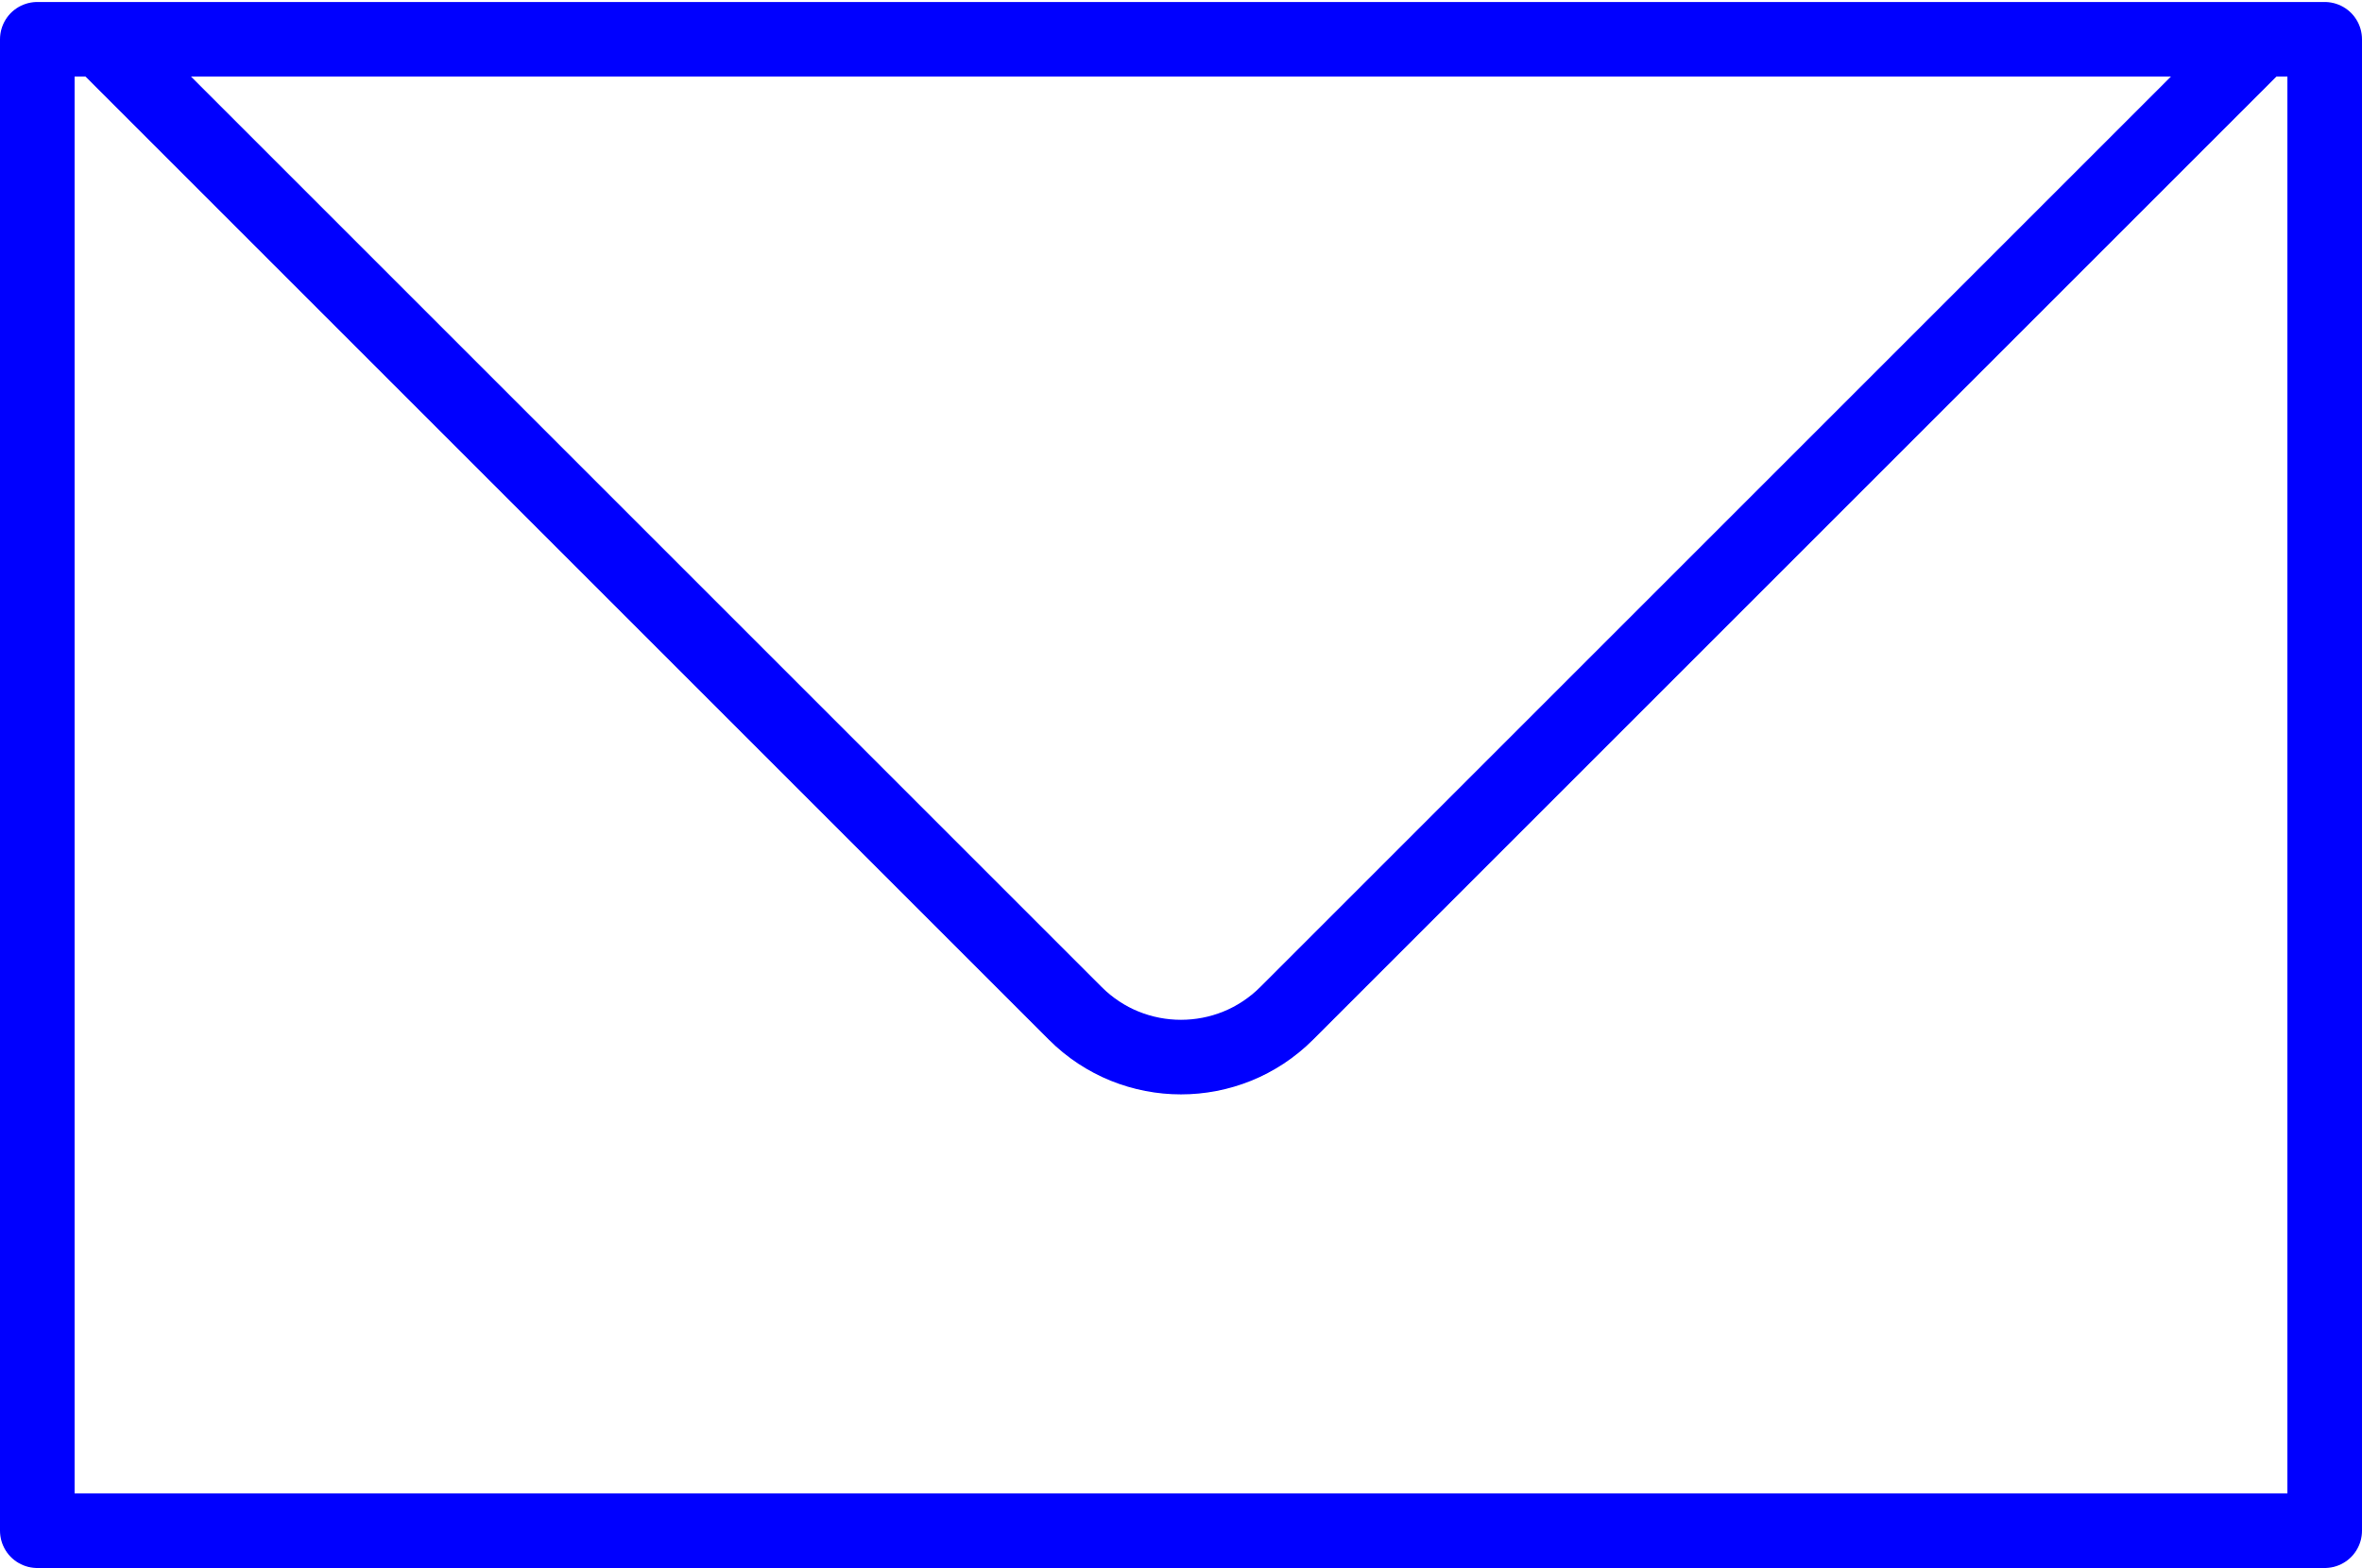
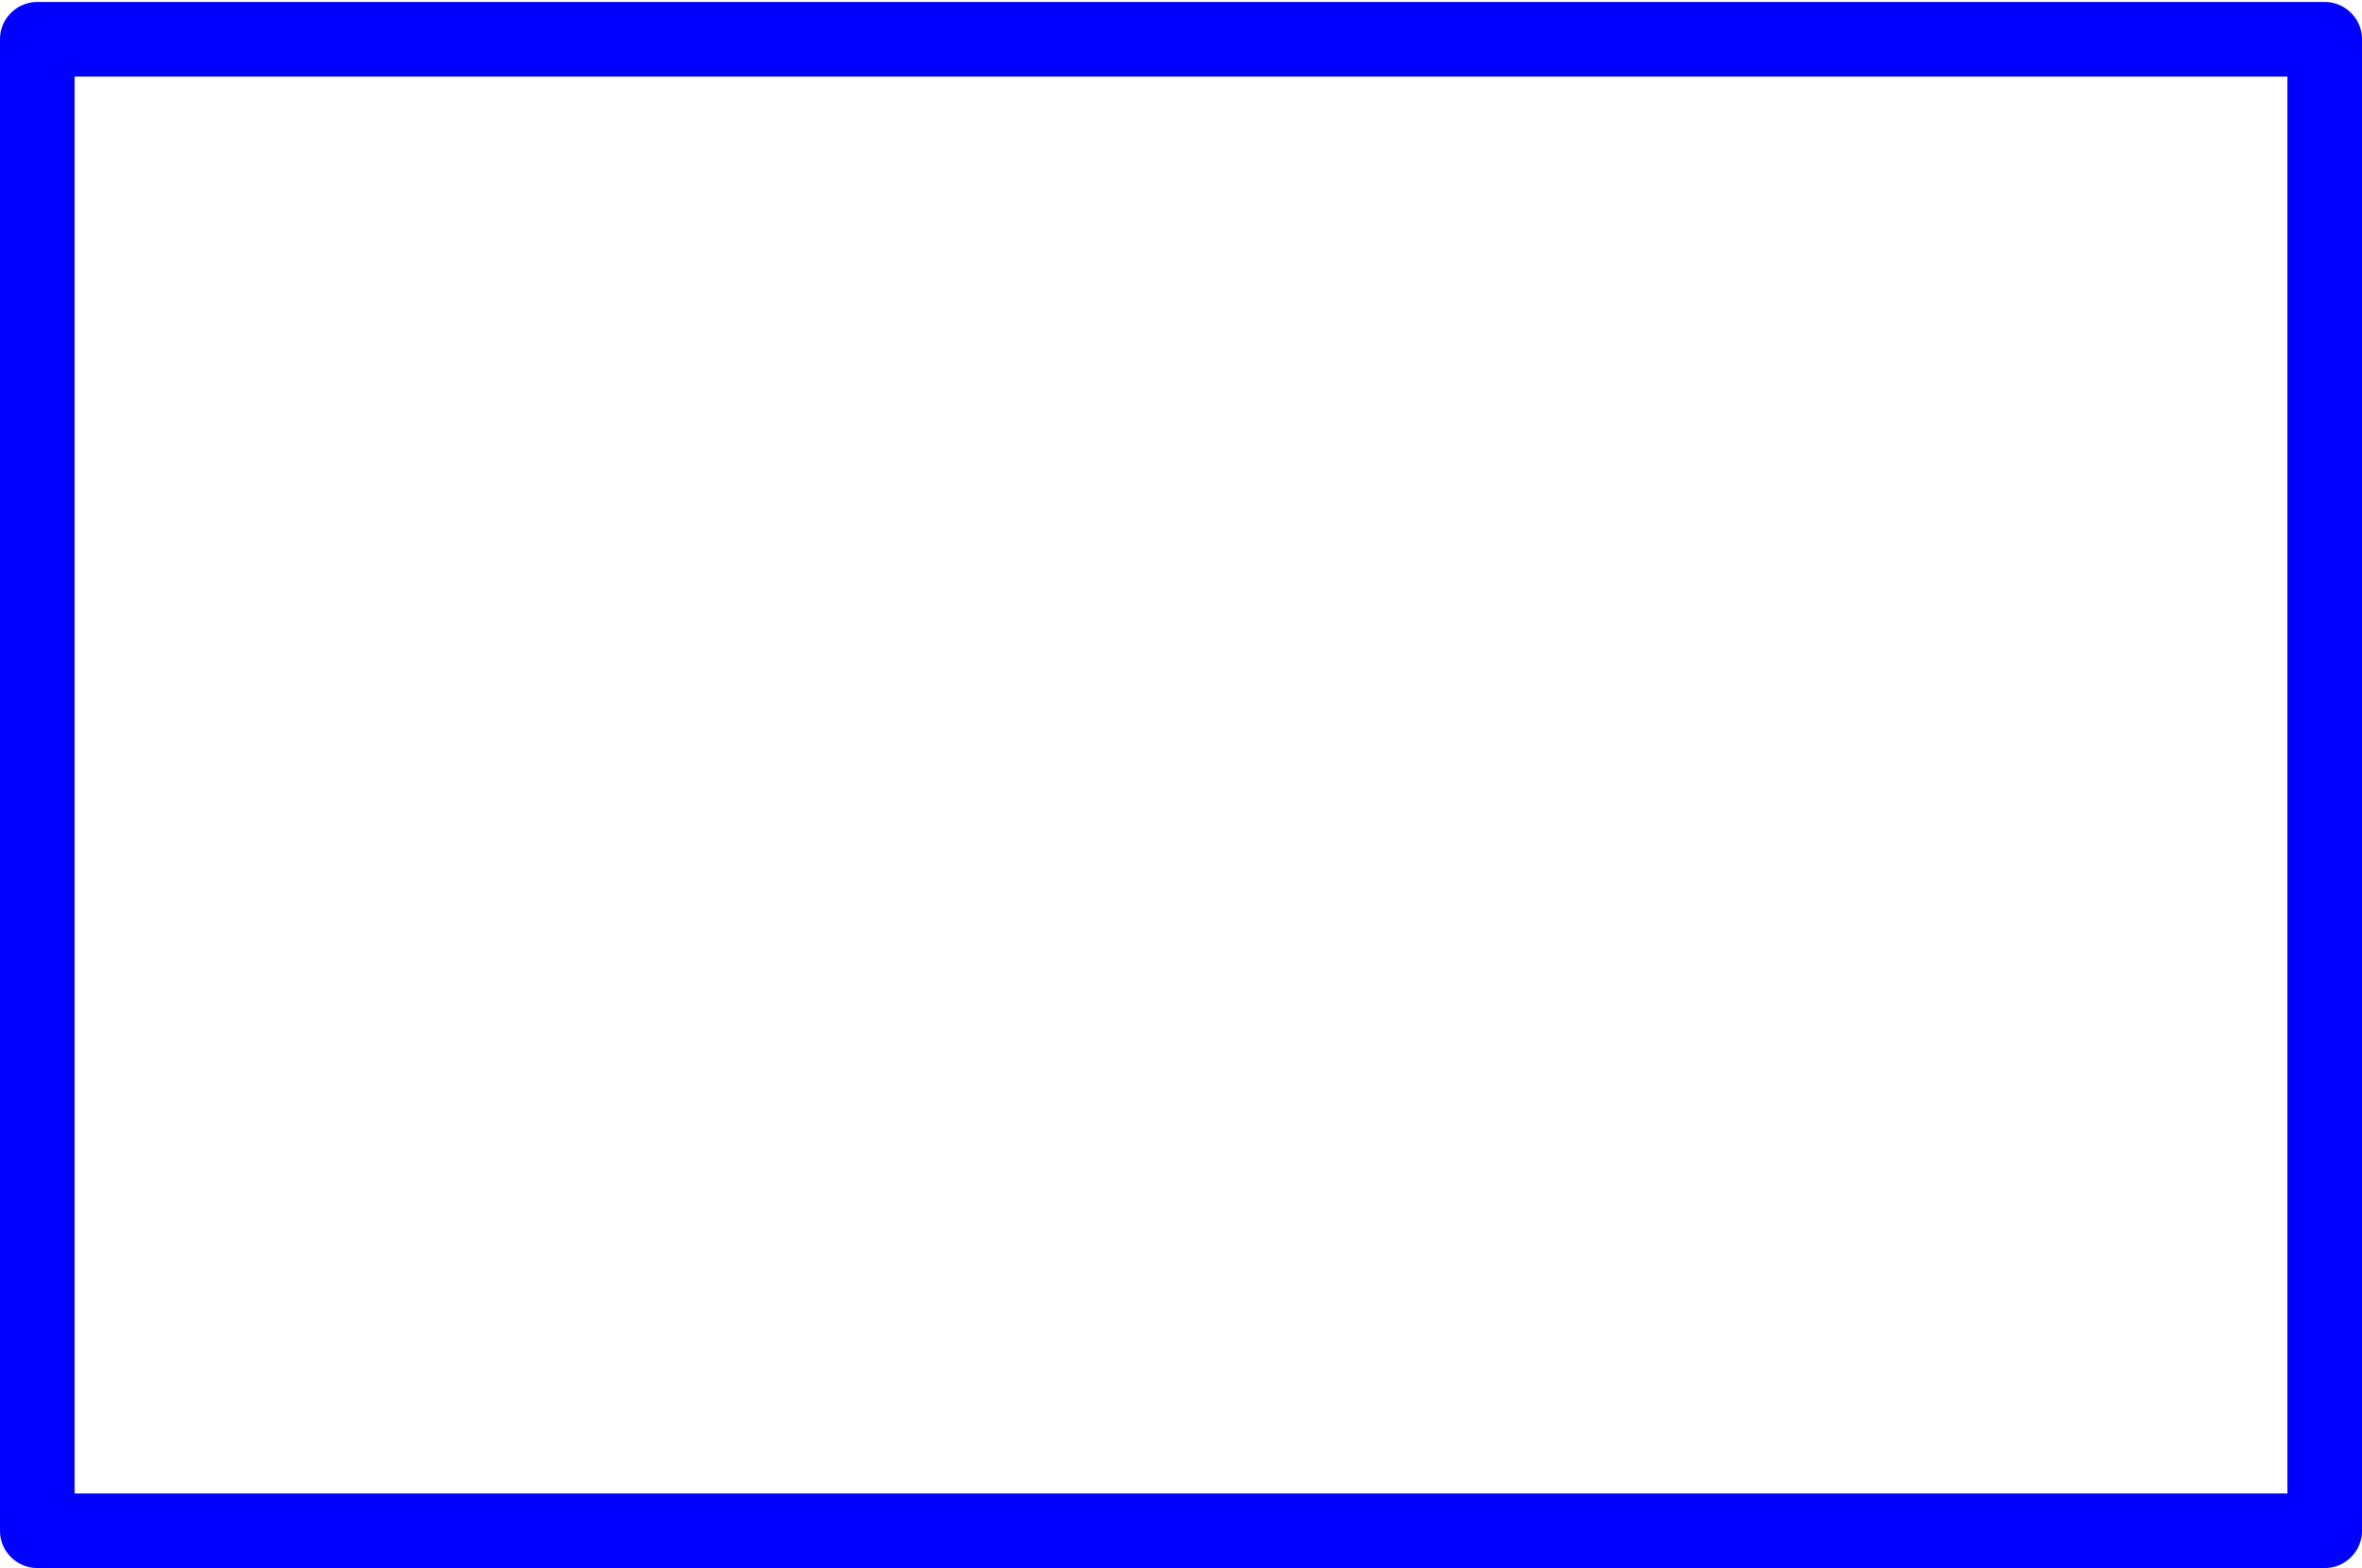
<svg xmlns="http://www.w3.org/2000/svg" id="Icons" viewBox="109.5 157.26 285 189.24">
  <defs>
    <style>.cls-1{stroke-linecap:square;}.cls-1,.cls-2{fill:none;stroke:blue;stroke-linejoin:round;stroke-width:9px;}</style>
  </defs>
  <rect class="cls-1" x="114" y="162" width="276" height="180" />
-   <path class="cls-2" d="M382.55,161.76l-117.8,117.8c-7.04,7.04-18.47,7.04-25.51,0l-117.8-117.8" />
</svg>